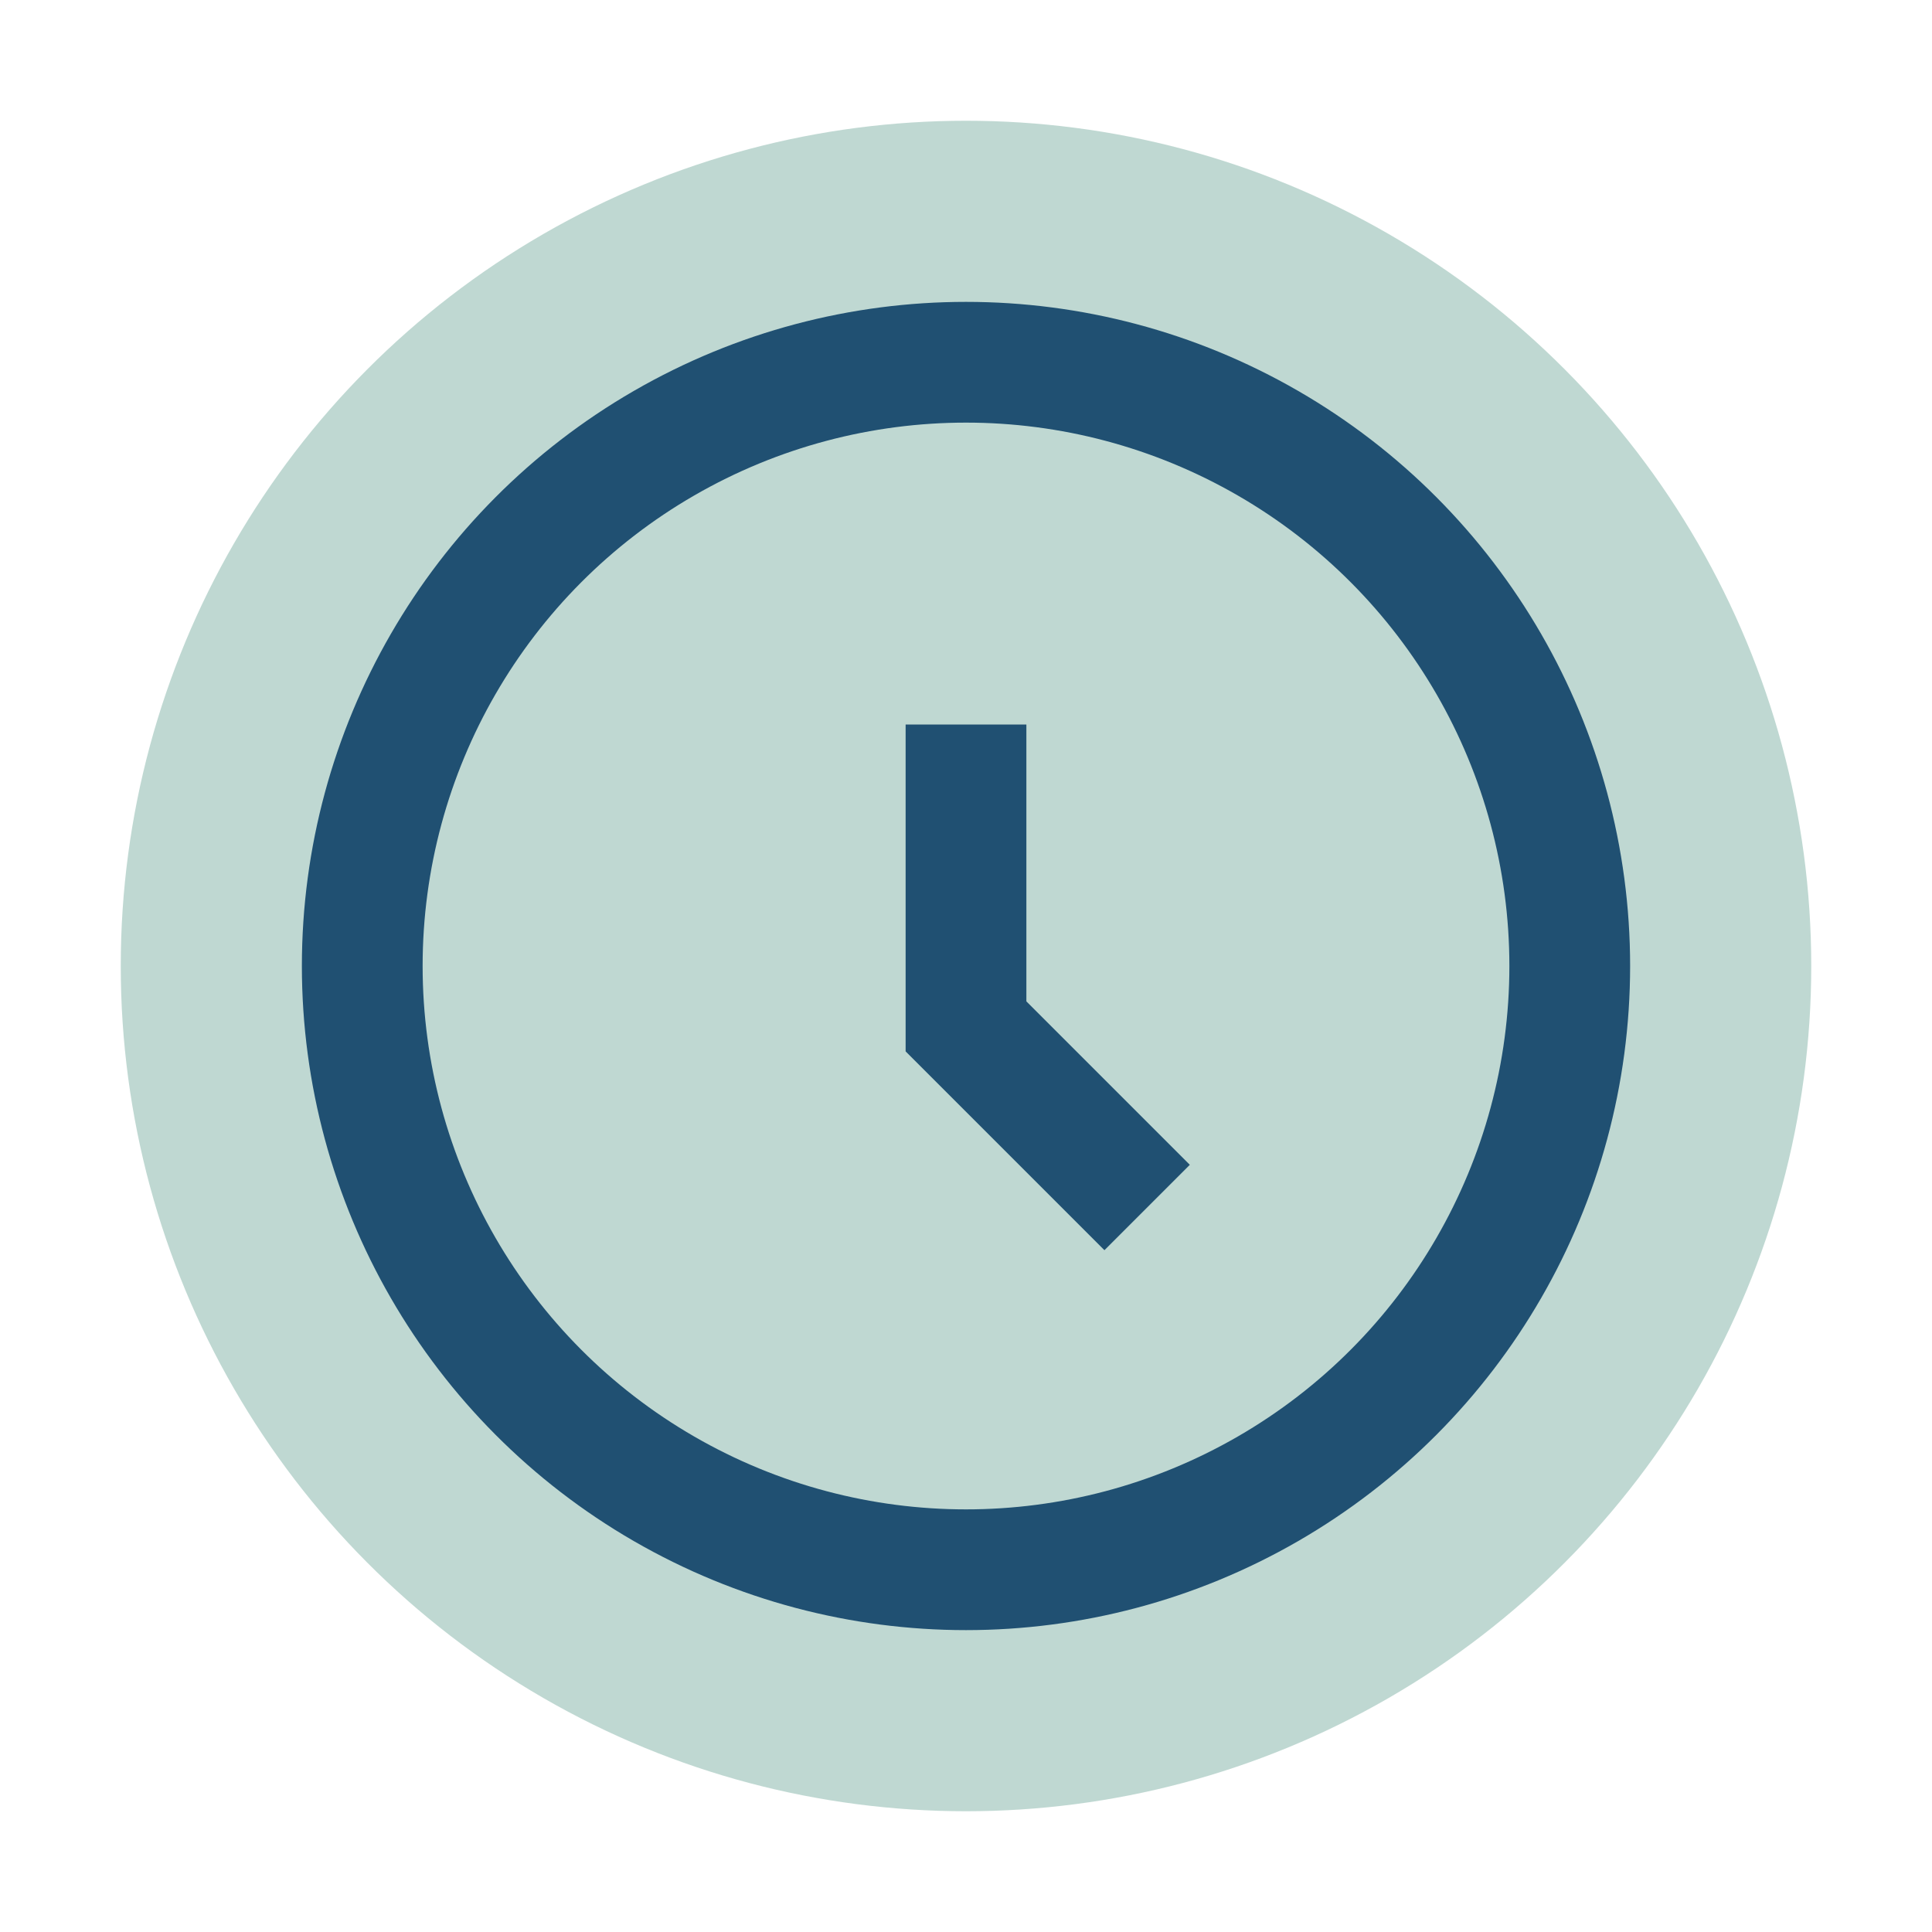
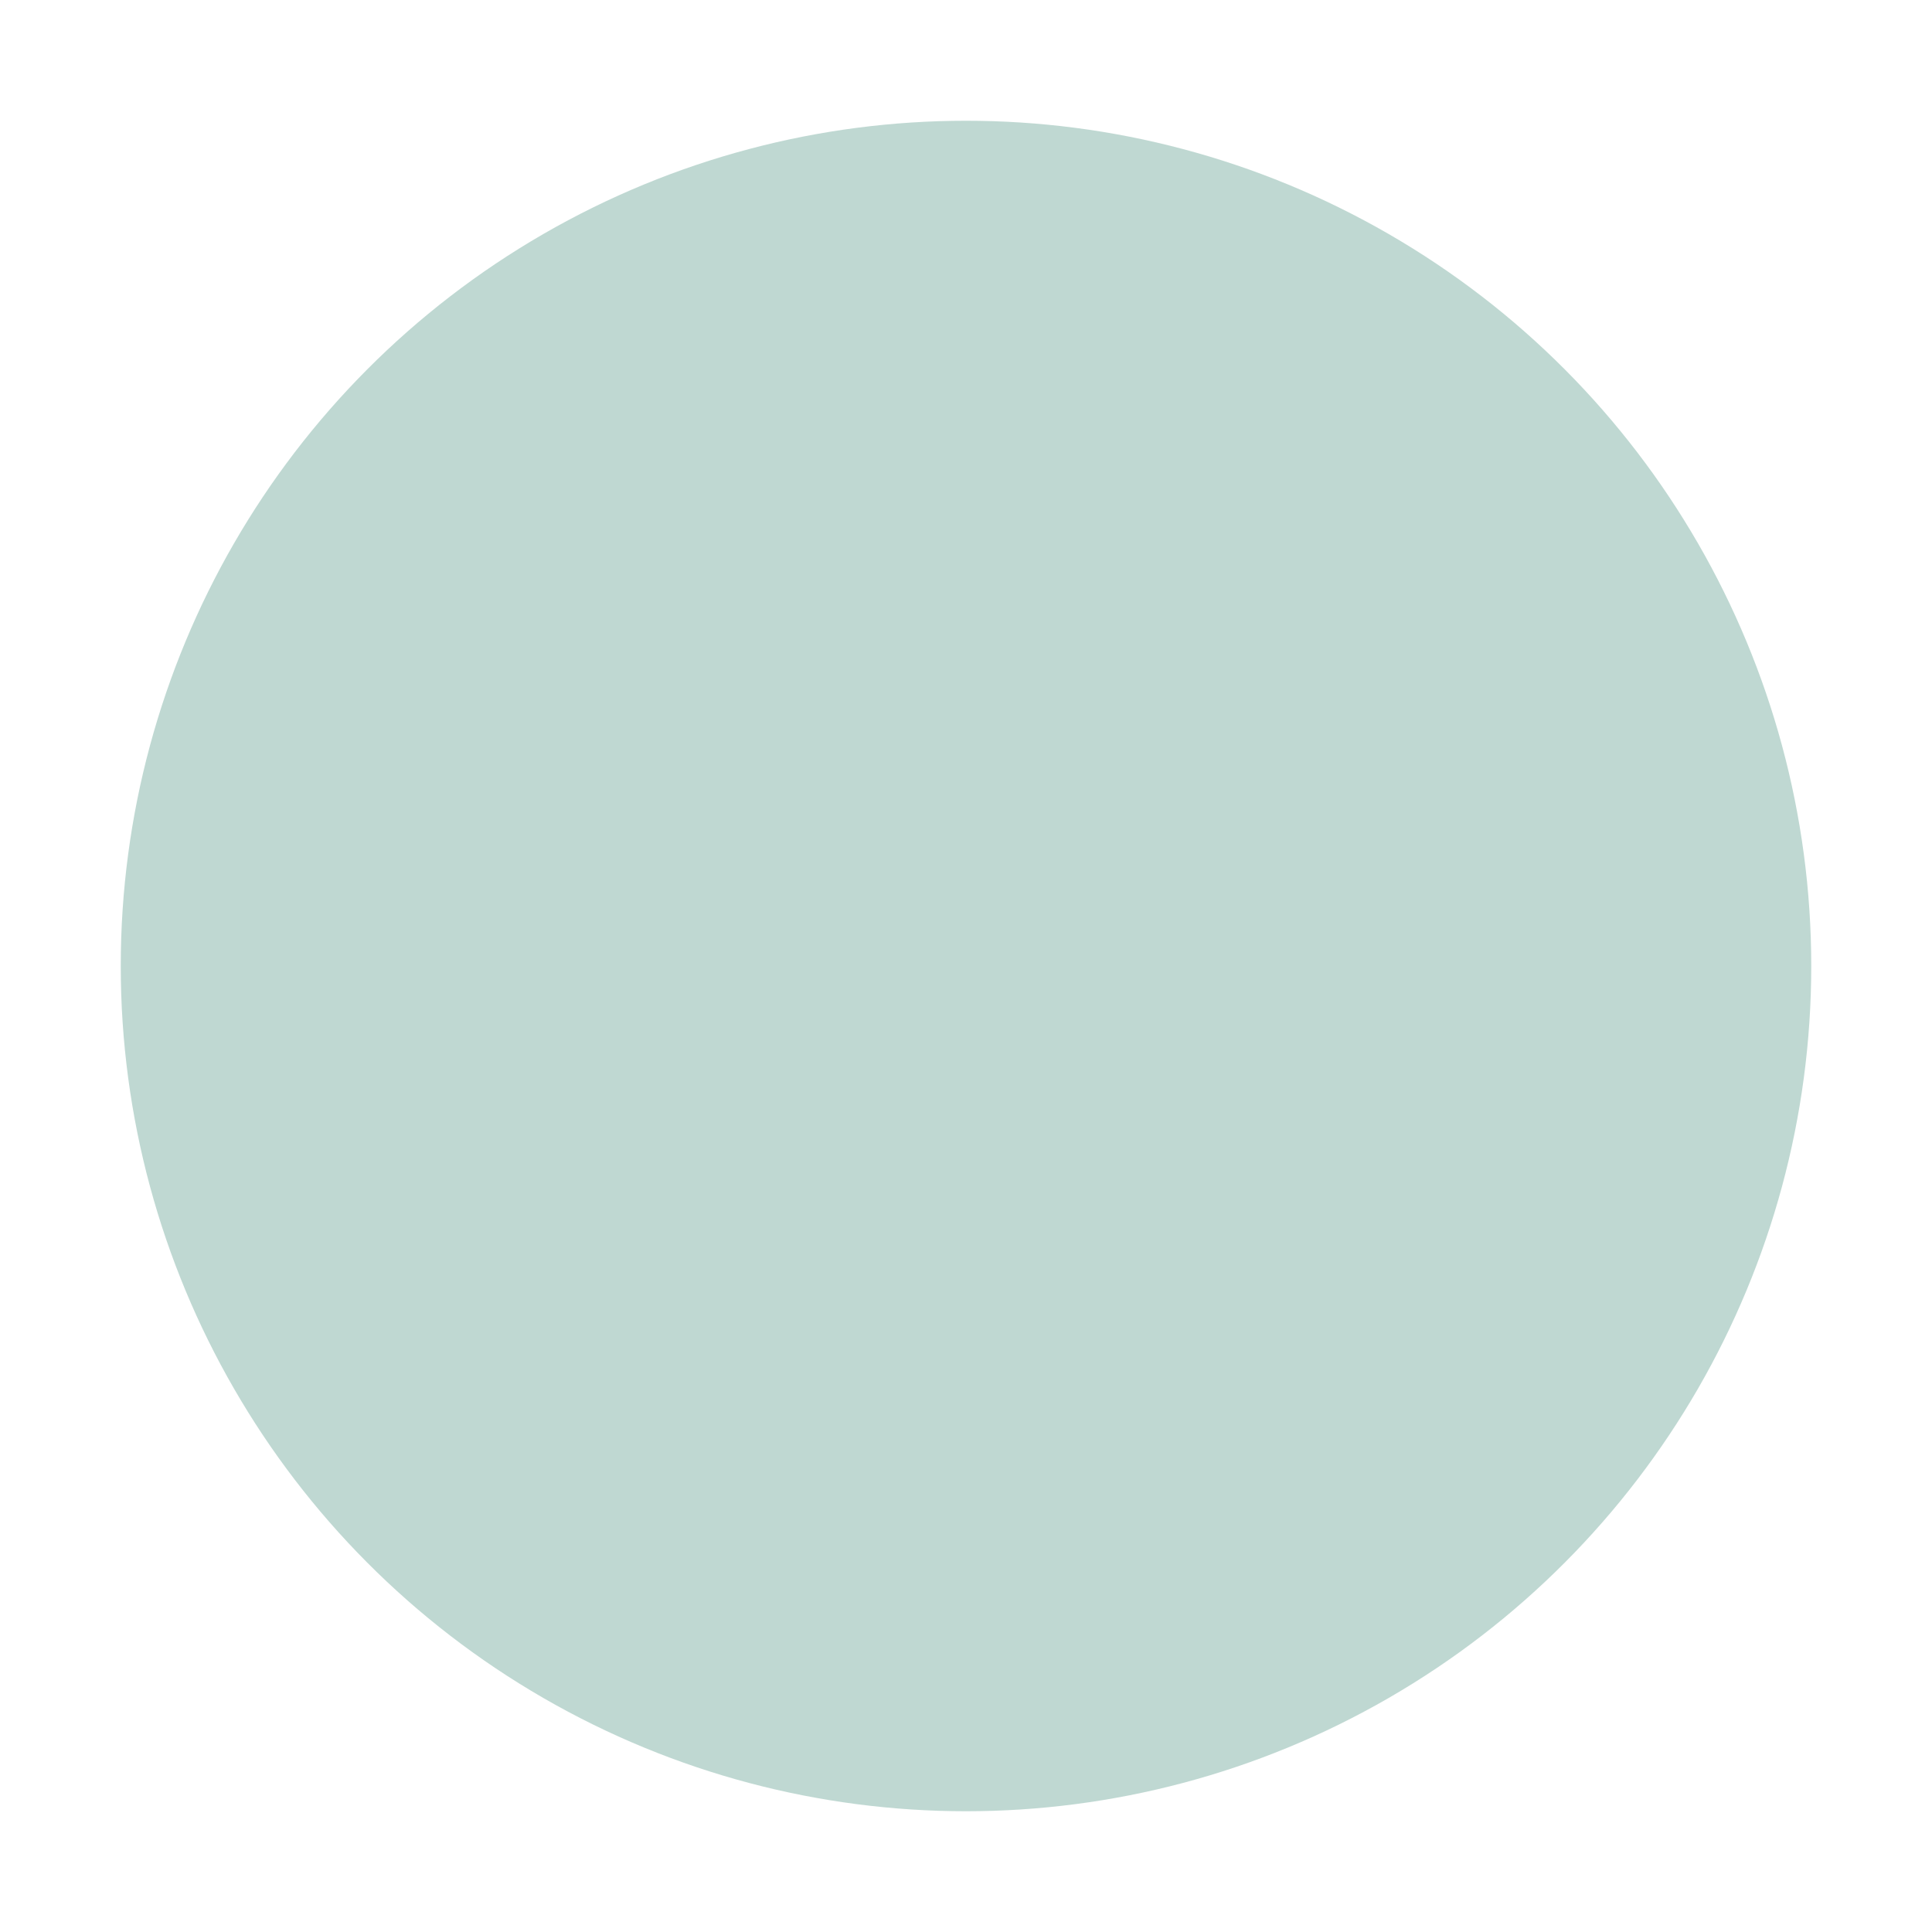
<svg xmlns="http://www.w3.org/2000/svg" width="32" height="32" viewBox="0 0 32 32">
  <circle cx="16" cy="16" r="14" fill="#BFD8D2" />
-   <circle cx="16" cy="16" r="10" fill="none" stroke="#205072" stroke-width="2" />
-   <path d="M16 12v5l3 3" stroke="#205072" stroke-width="2" fill="none" />
</svg>